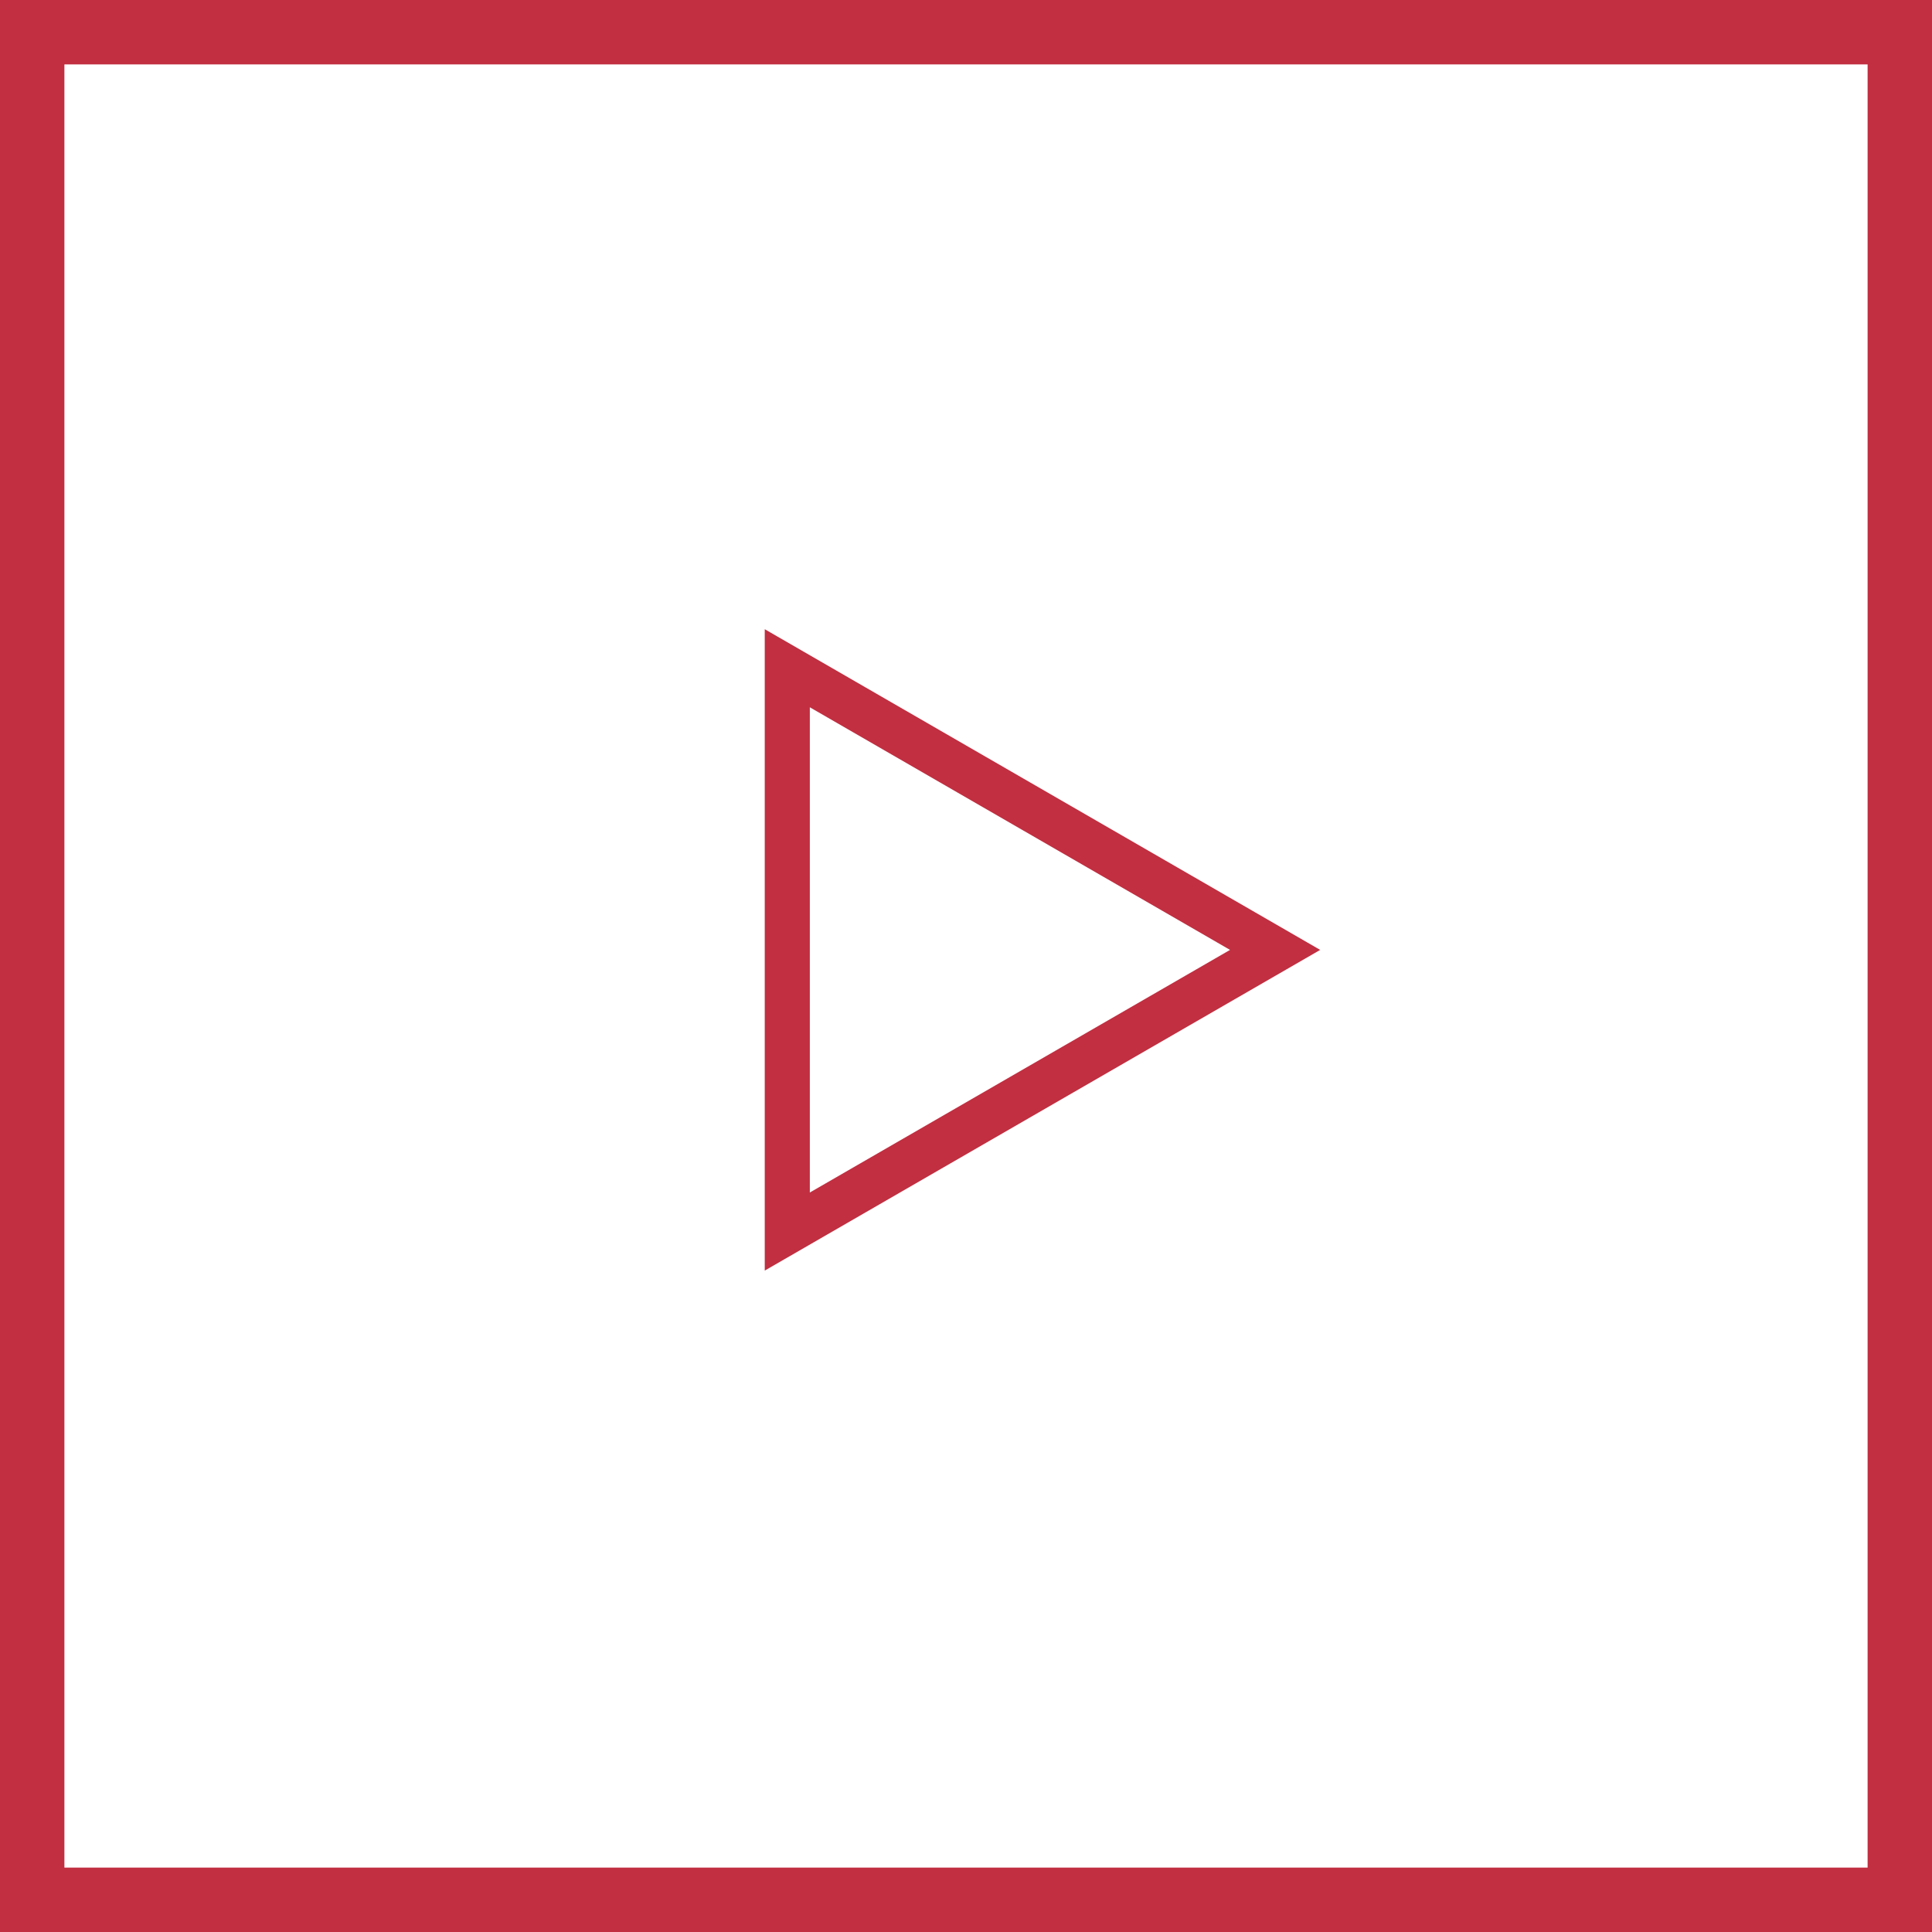
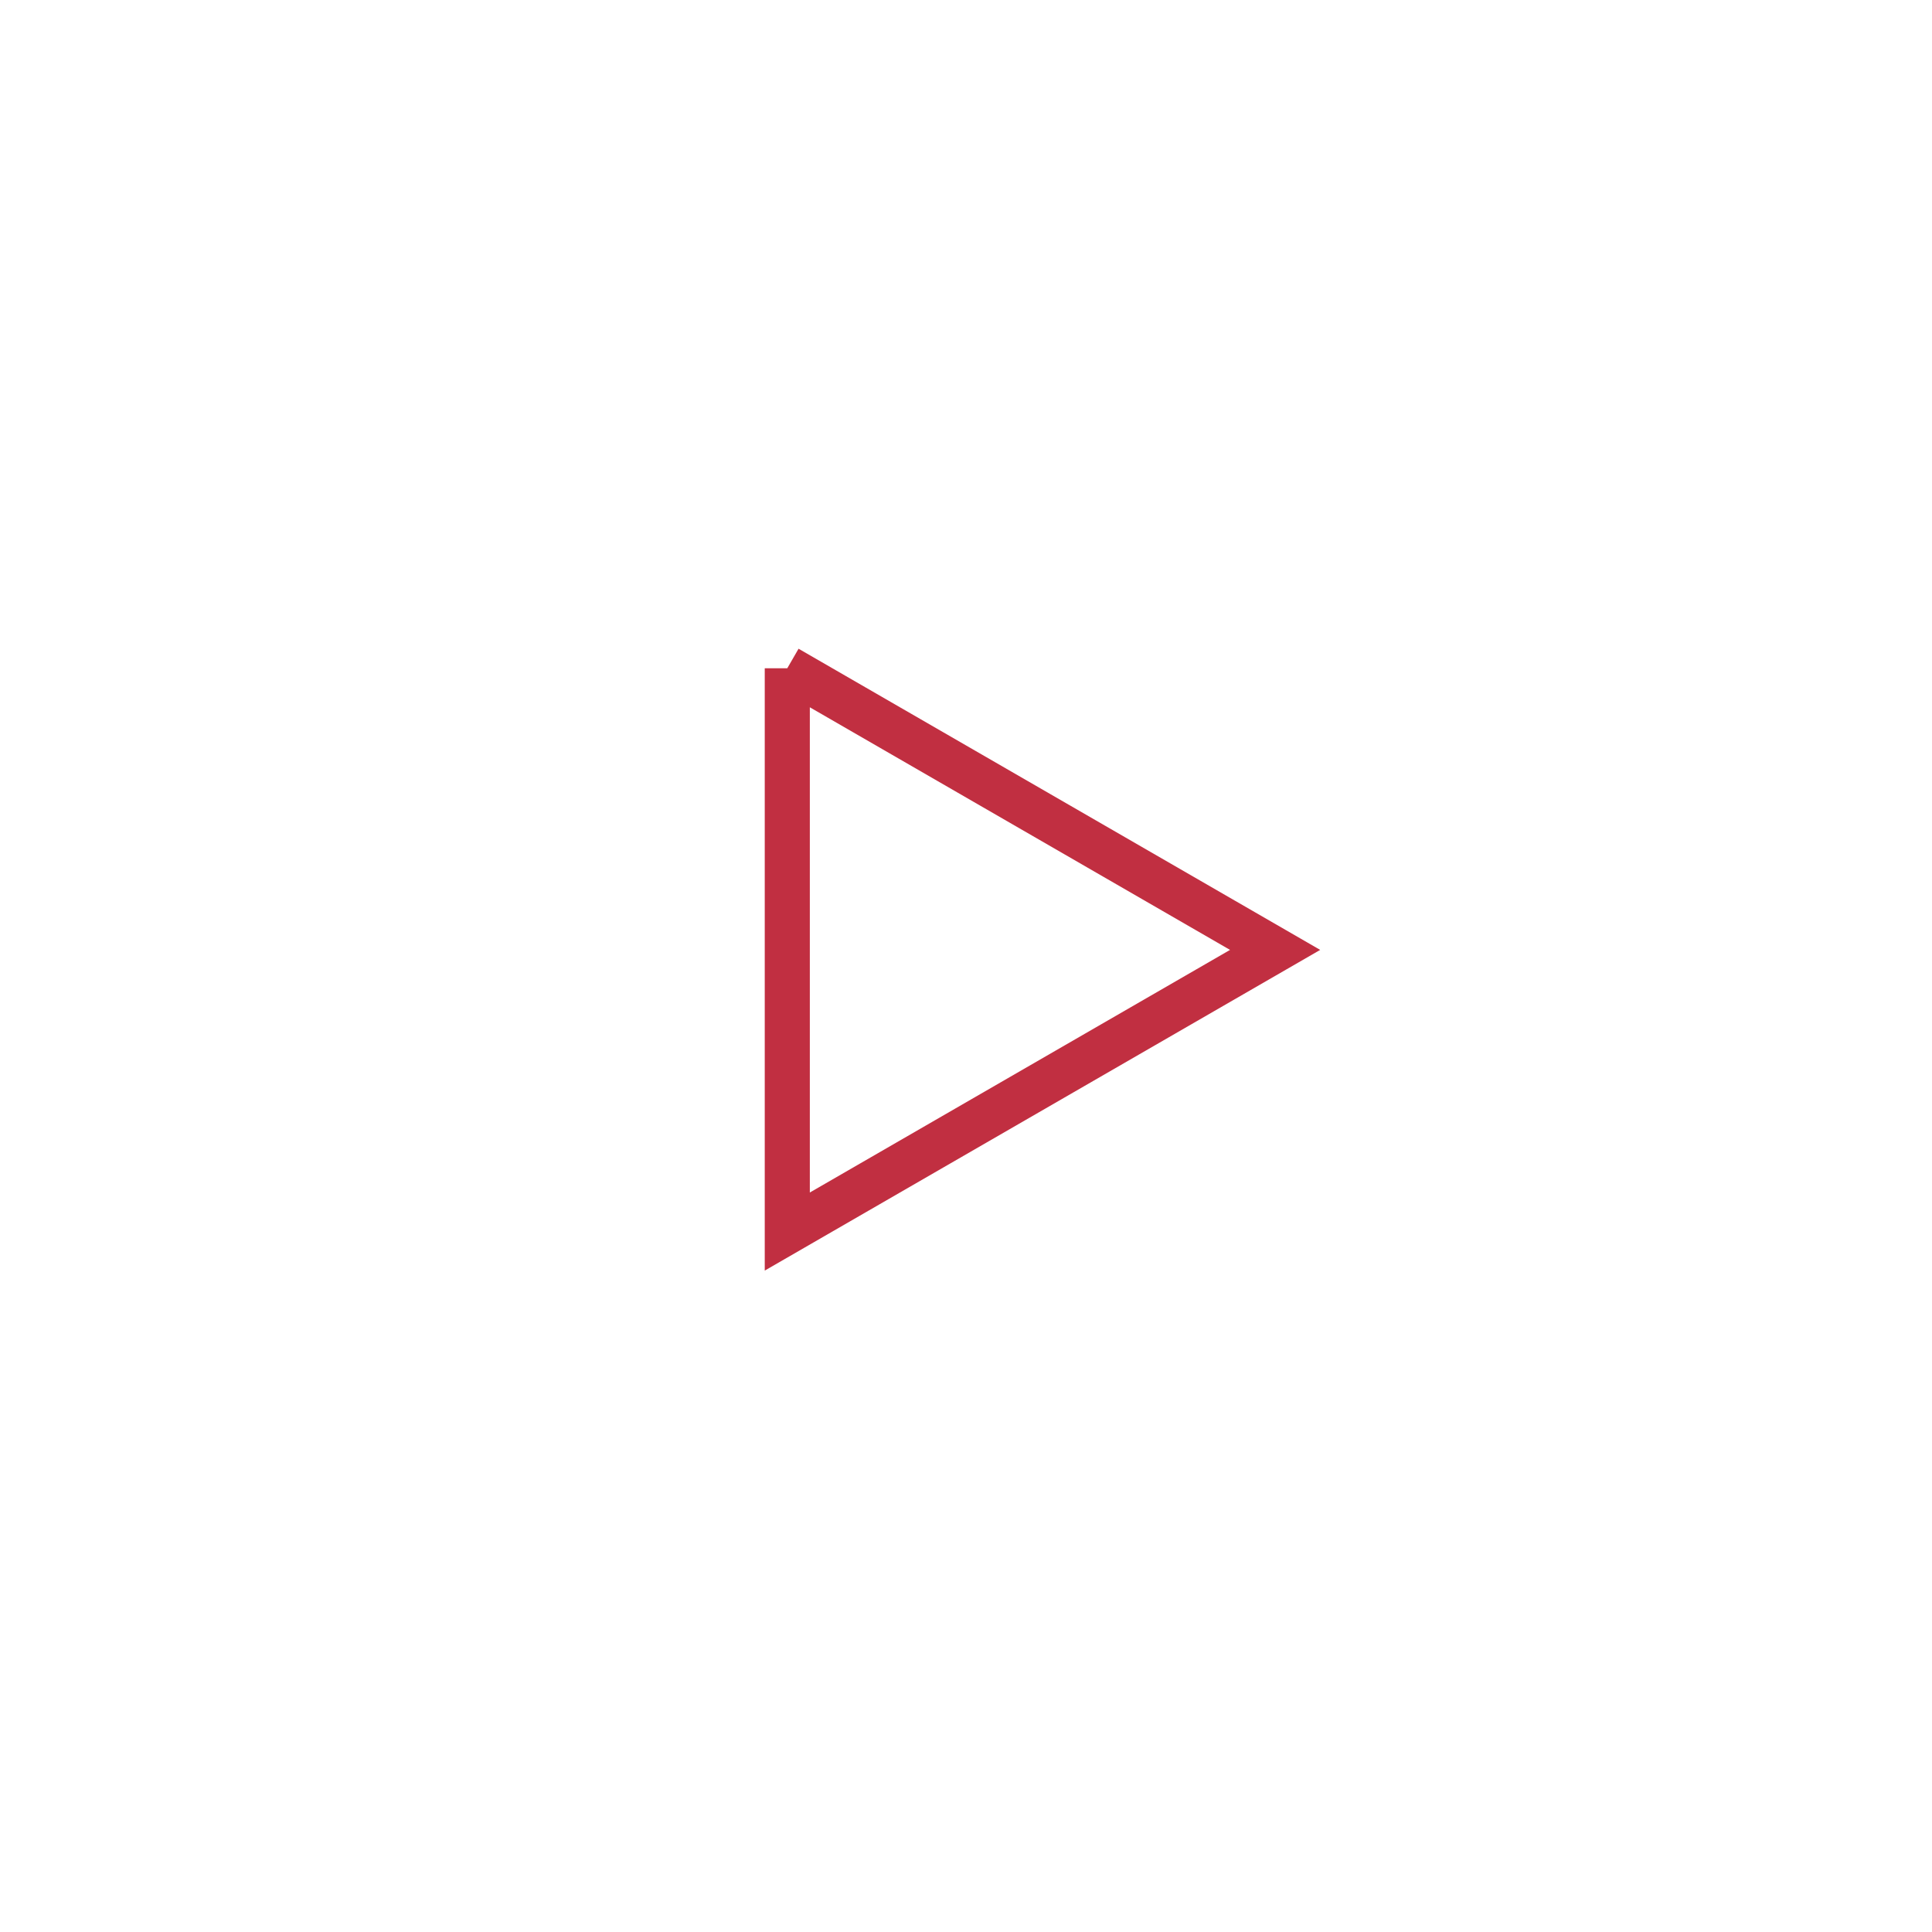
<svg xmlns="http://www.w3.org/2000/svg" width="60" height="60" viewBox="0 0 60 60" fill="none">
-   <rect x="1" y="1" width="58" height="58" stroke="#C12F41" stroke-width="2" />
-   <path d="M24.45 20.753L39.6 29.5L24.45 38.247V20.753Z" stroke="#C12F41" stroke-width="1.4" />
+   <path d="M24.45 20.753L39.6 29.5L24.45 38.247V20.753" stroke="#C12F41" stroke-width="1.4" />
</svg>